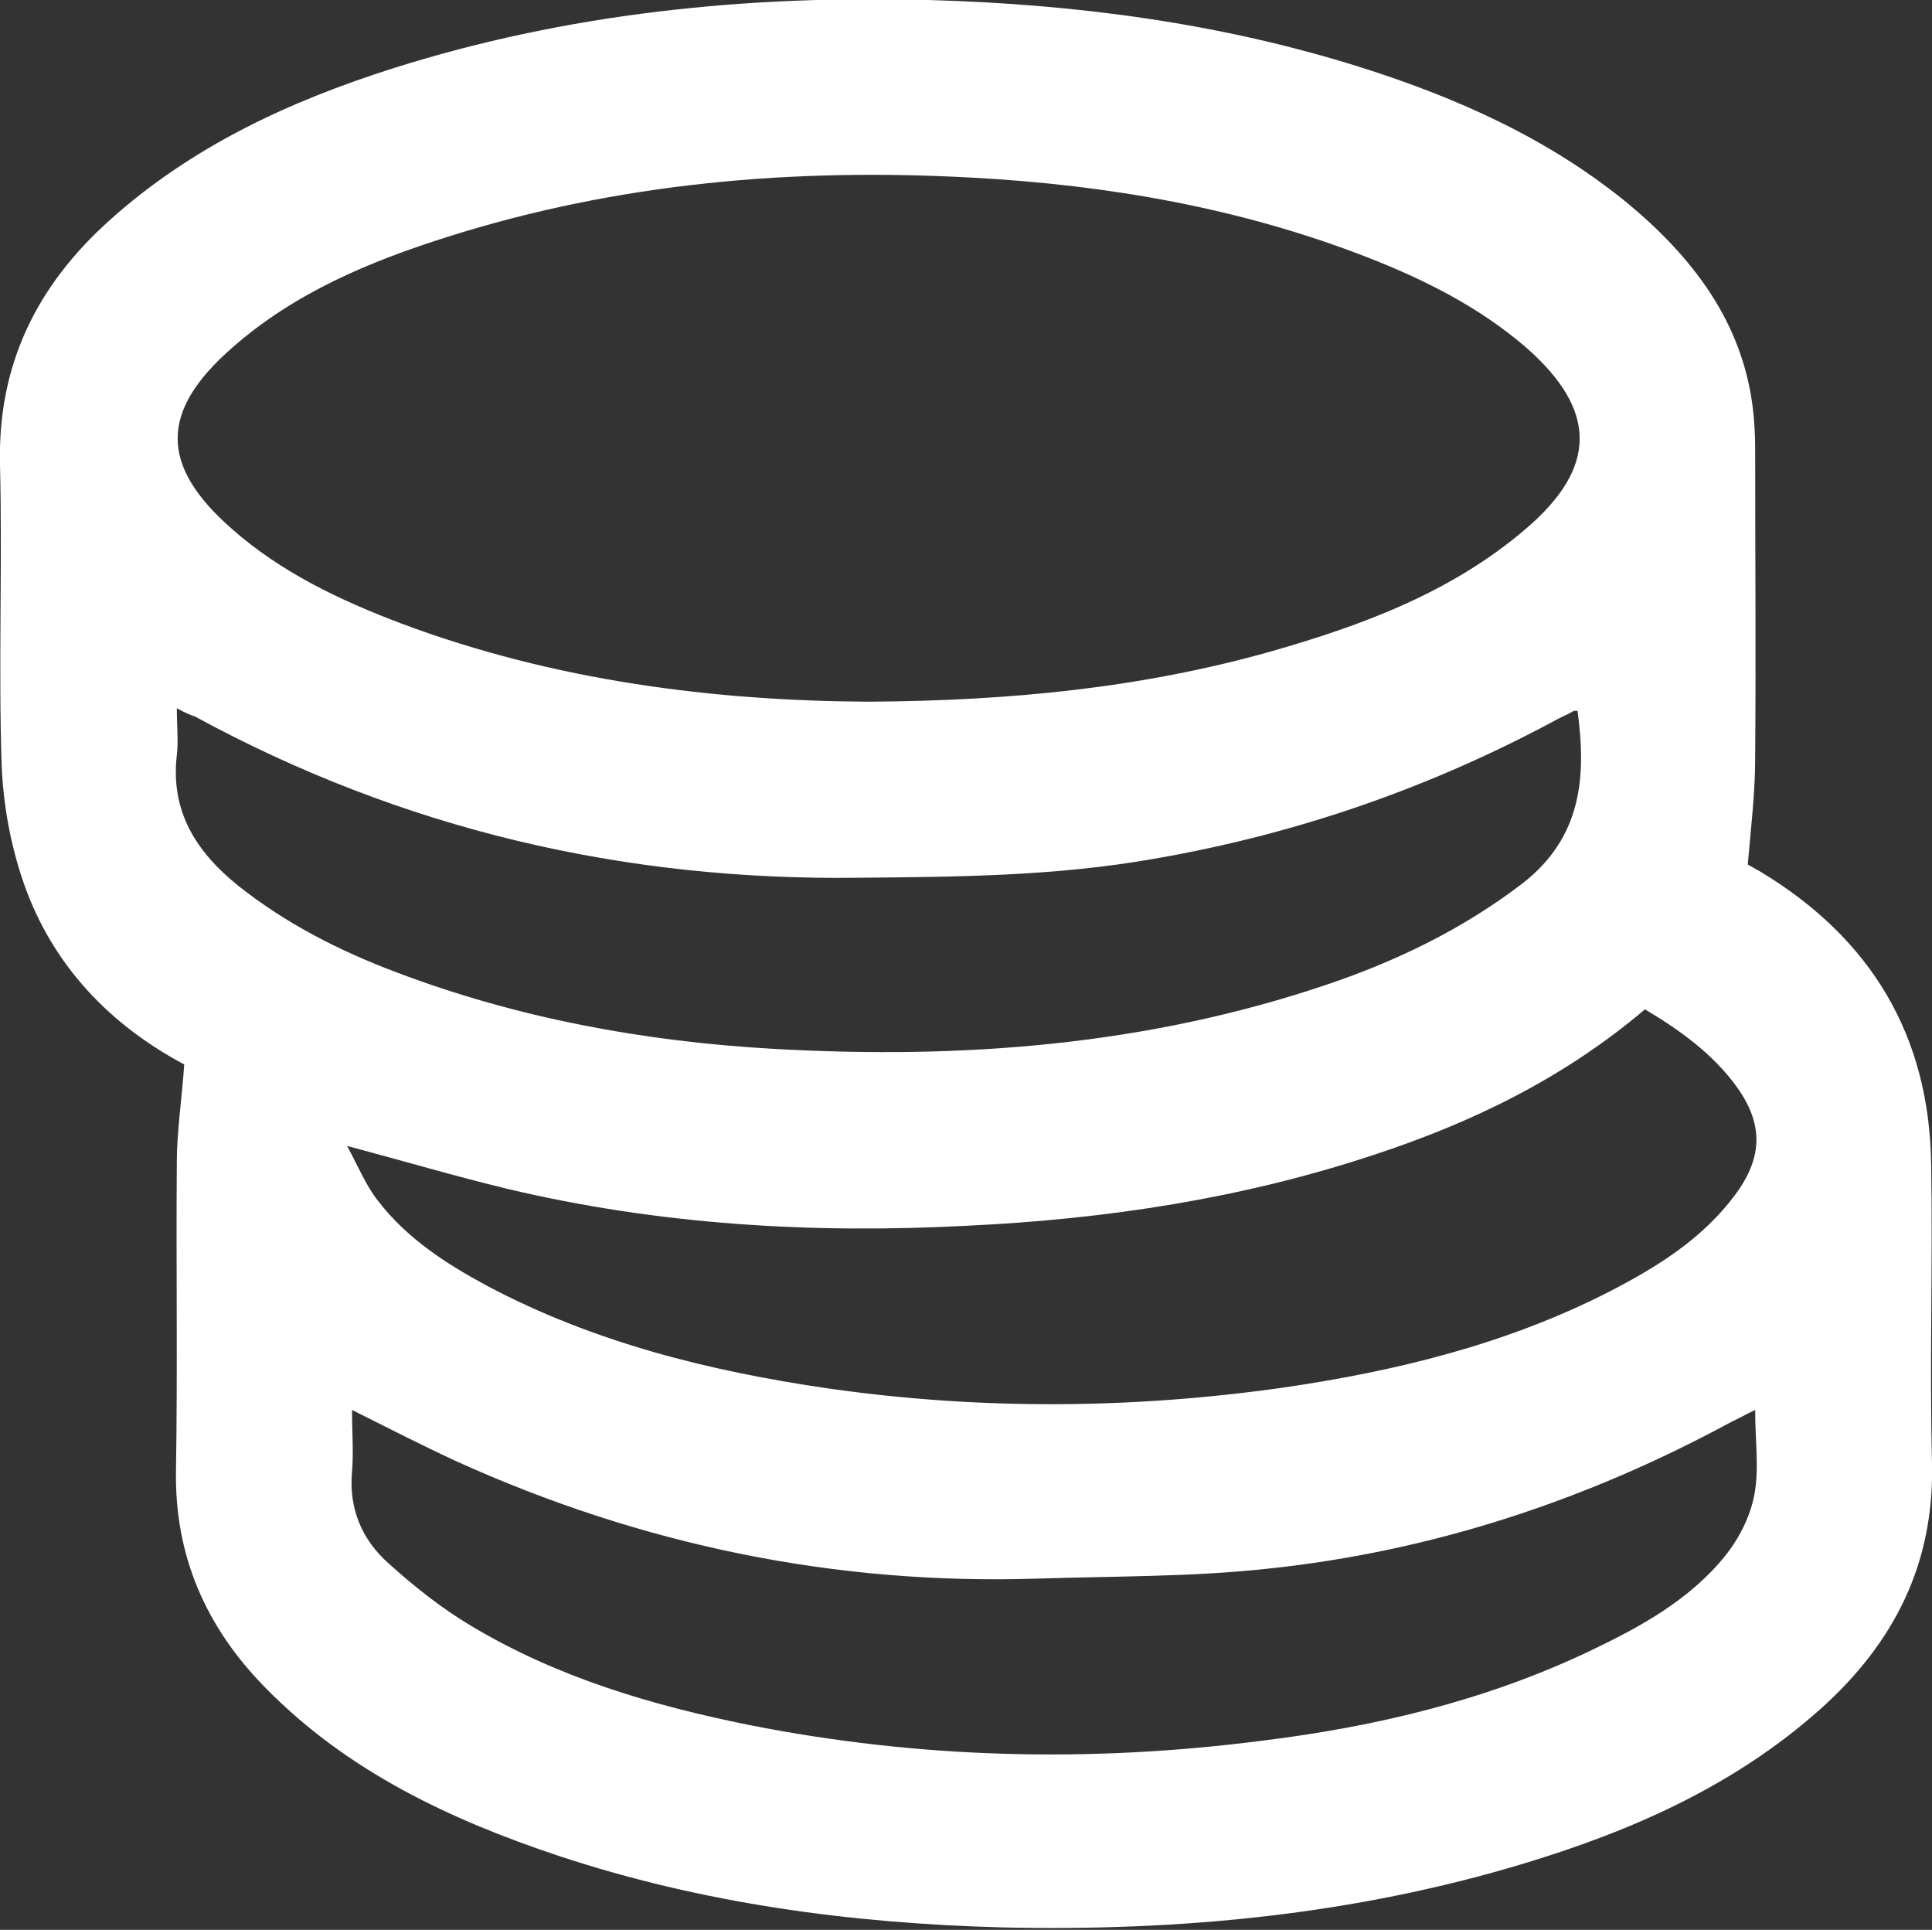
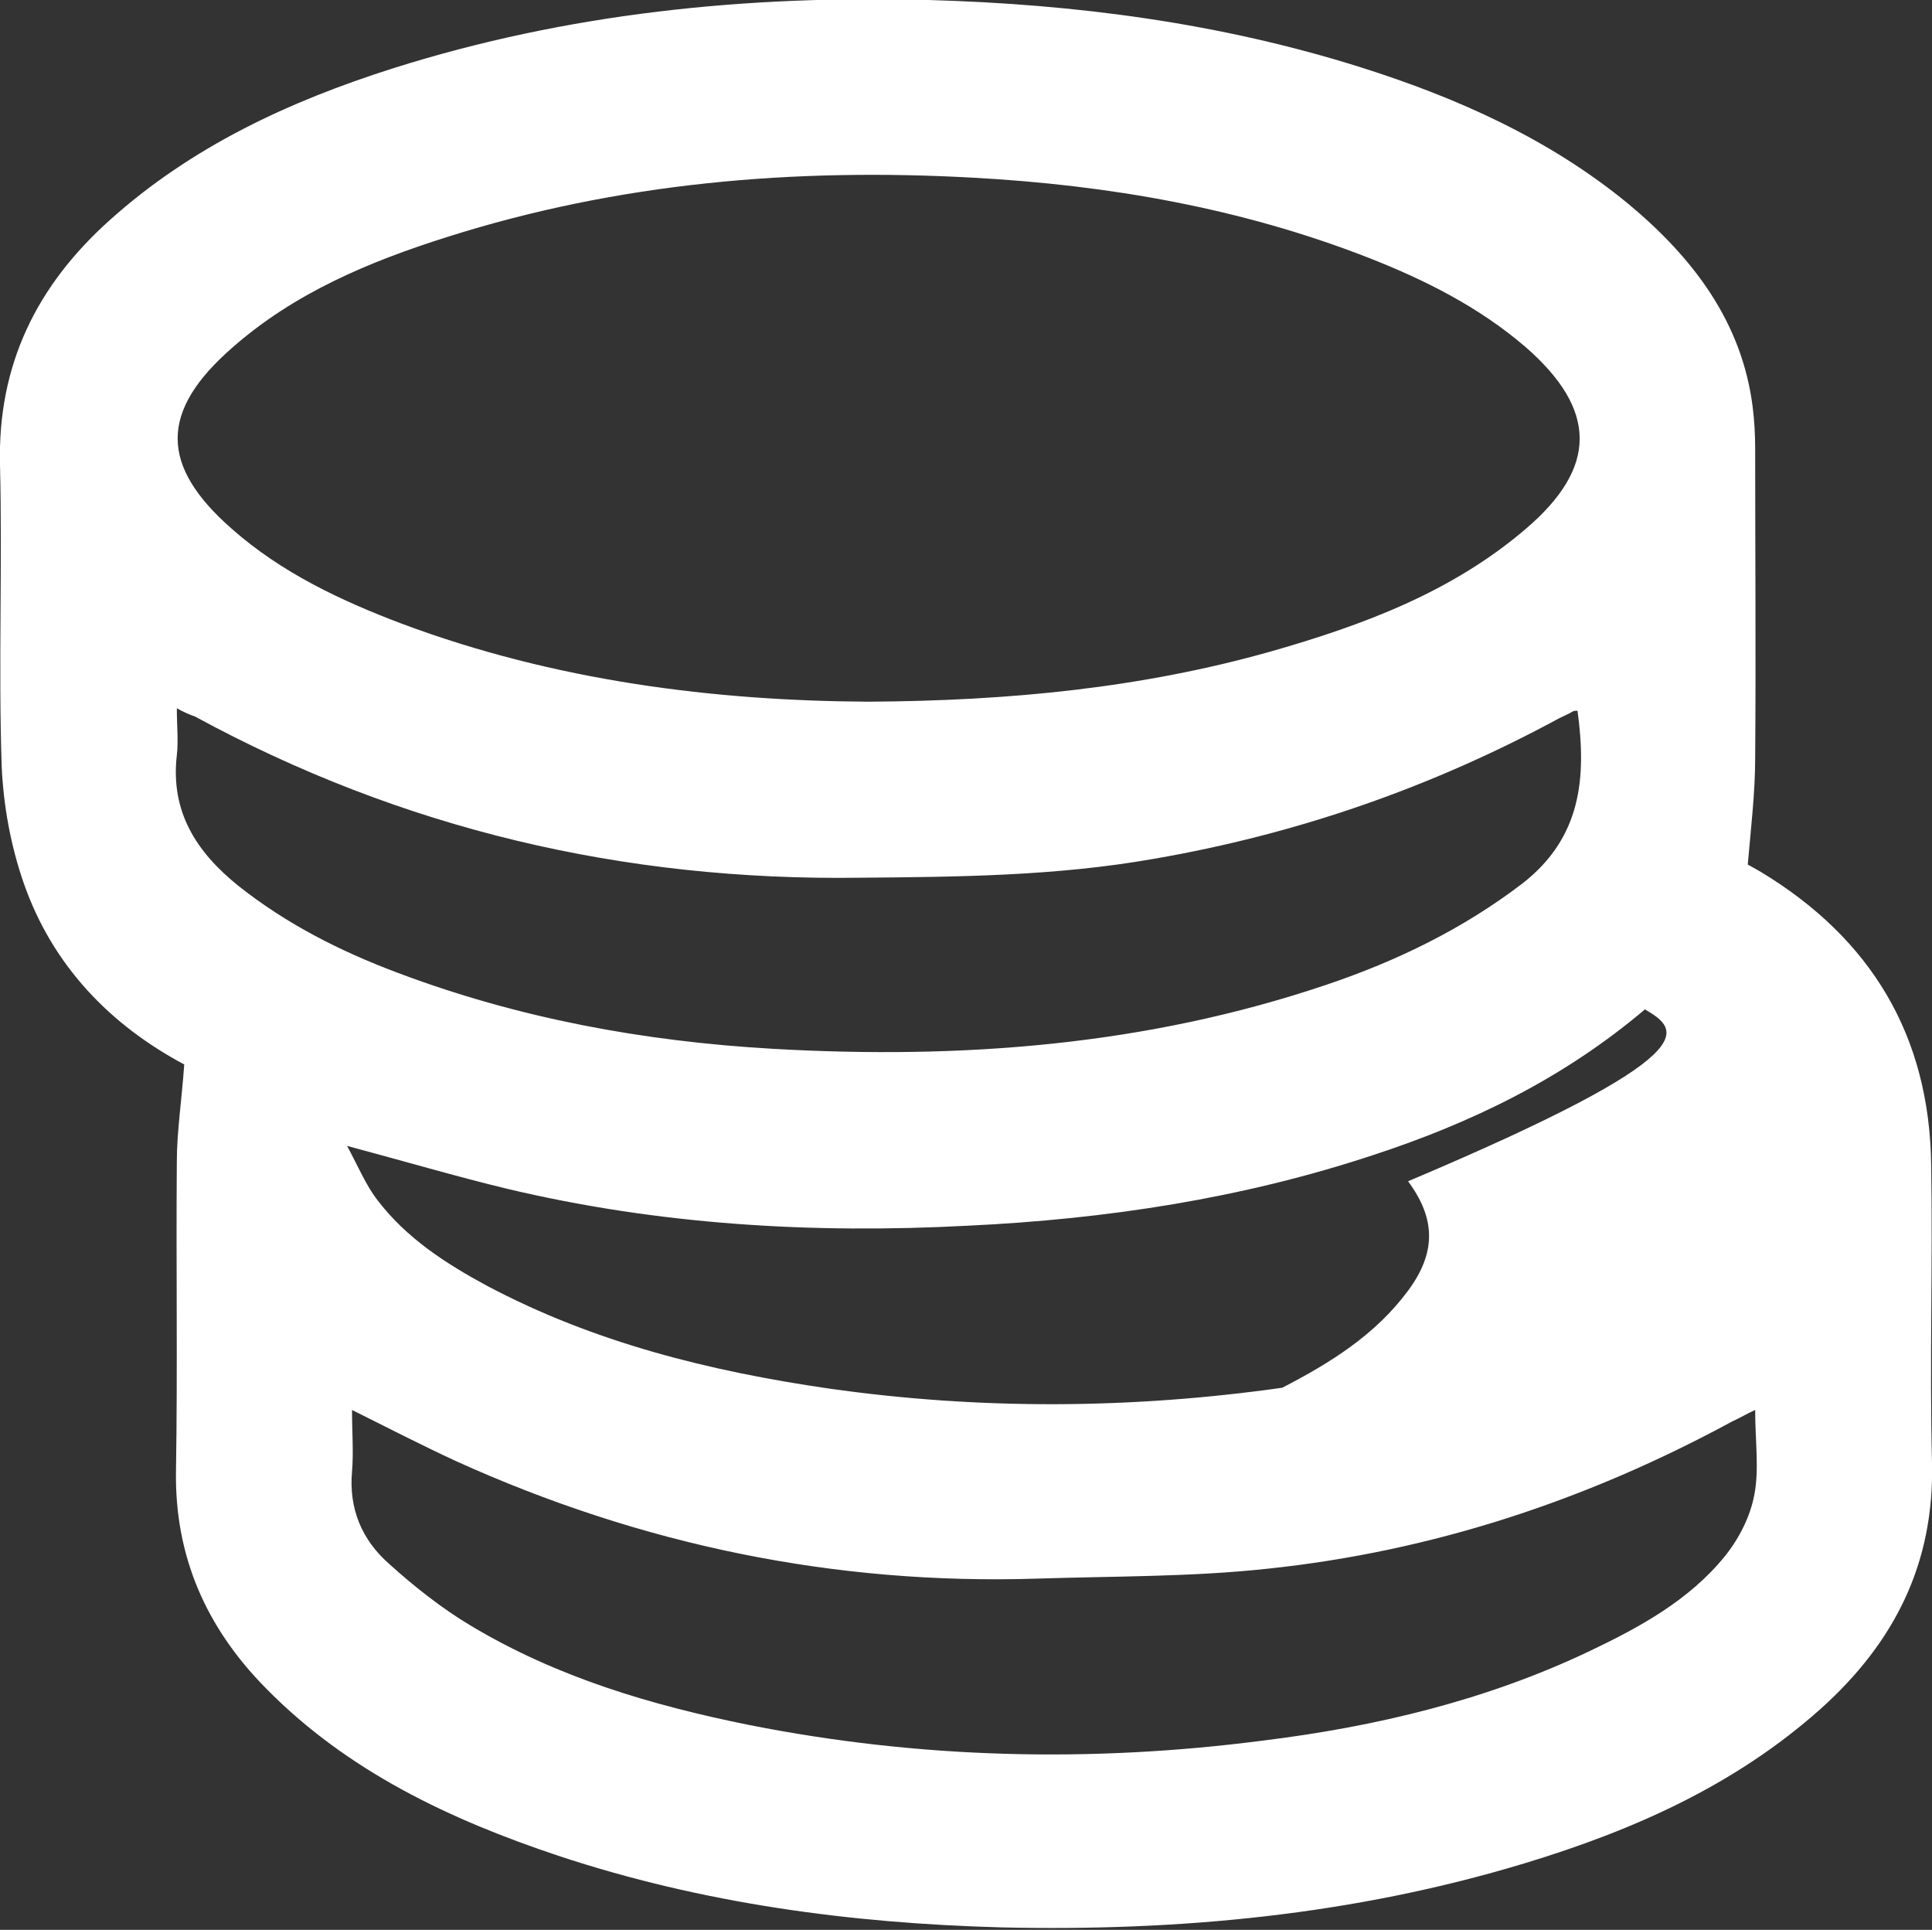
<svg xmlns="http://www.w3.org/2000/svg" version="1.1" id="Ebene_1" x="0px" y="0px" viewBox="0 0 234.9 234.6" style="enable-background:new 0 0 234.9 234.6;" xml:space="preserve">
  <rect x="0" y="0" width="234.9" height="234.6" fill="#333333" stroke="none" />
  <style type="text/css">
	.st0{fill:#FFFFFF;}
</style>
-   <path class="st0" d="M22.4,129.4c-9-4.8-16-12-19.5-22c-1.6-4.6-2.5-9.5-2.7-14.4C-0.2,80.9,0.3,68.7,0,56.5s4.5-21.8,13.3-29.7  c10-9,21.9-14.5,34.5-18.5C69,1.6,90.8-0.6,112.9,0c17.9,0.5,35.5,2.8,52.6,8.2c11.7,3.7,22.9,8.7,32.5,16.6  c7.8,6.5,13.8,14.3,15.1,24.7c0.2,1.6,0.3,3.3,0.3,5c0,12.6,0.1,25.2,0,37.7c0,4.1-0.5,8.3-0.9,12.9c0.2,0.1,0.9,0.5,1.6,0.9  c13.4,8.1,20.5,19.9,20.7,35.6c0.2,12.1-0.2,24.2,0.1,36.2c0.3,12.3-4.6,21.9-13.5,29.9c-10.4,9.3-22.8,14.8-36,18.8  c-20.8,6.3-42.1,8.3-63.7,7.8c-18.3-0.5-36.3-2.9-53.8-8.7c-13.2-4.4-25.7-10.3-35.6-20.4c-7.2-7.3-11.1-16-10.9-26.5  c0.2-12.5,0-25,0.1-37.5C21.5,137.6,22.1,133.7,22.4,129.4z M105.6,85.3c17.3-0.1,33.3-1.7,48.9-6.1c11.2-3.2,22-7.2,31-14.9  c8.8-7.5,8.7-14.5,0-22.1c-5.7-4.9-12.3-8.2-19.2-10.9c-15.4-6-31.5-8.8-48-9.7c-21.7-1.2-43.1,0.6-63.9,7.2  c-9.5,3-18.6,6.8-26.2,13.5c-8.8,7.7-8.8,14.3,0,22c6,5.3,13.2,8.7,20.6,11.5C67.5,82.8,86.9,85.2,105.6,85.3z M200,122.7  c-9.9,8.4-21.1,13.8-33,17.7c-16,5.3-32.5,7.8-49.3,8.6c-18.9,1-37.6-0.1-56.1-4.5c-6.2-1.5-12.3-3.3-19.4-5.2  c1.4,2.6,2.3,4.8,3.7,6.6c3.5,4.6,8.3,7.7,13.3,10.4c13,6.9,27.1,10.4,41.6,12.5c18.3,2.6,36.7,2.5,55.1-0.1  c13.8-2,27.3-5.3,39.8-11.7c5.8-3,11.3-6.4,15.3-11.8c3.4-4.6,3.4-8.7,0-13.3C208.1,128,204.2,125.2,200,122.7z M213.4,171.4  c-1.1,0.5-1.9,1-2.8,1.4c-17.7,9.6-36.5,15.8-56.5,17.9c-9.2,1-18.6,0.9-27.9,1.2c-24.7,0.8-48.3-4.1-70.8-14.3  c-4.1-1.9-8.2-4-12.6-6.2c0,2.7,0.2,5.1,0,7.5c-0.4,4.5,1.2,8.3,4.5,11.2c3.1,2.8,6.4,5.4,9.9,7.5c10.5,6.3,22,9.7,33.9,12.1  c20.7,4.1,41.5,4.6,62.4,1.9c13.8-1.7,27.2-4.9,39.8-10.9c6.1-2.9,12.1-6.2,16.4-11.5c1.7-2.1,3.1-4.8,3.6-7.5  C213.9,178.6,213.4,175.2,213.4,171.4z M21.5,86.1c0,2.1,0.2,4,0,5.7c-0.8,6.9,2.4,11.8,7.5,15.9c5.8,4.6,12.3,7.9,19.2,10.5  c14.8,5.6,30.1,8.4,45.8,9.3c22.9,1.3,45.4-0.4,67.3-7.8c8.6-2.9,16.6-6.8,23.8-12.3c7.2-5.6,7.8-12.9,6.7-21c-0.3,0-0.4,0-0.6,0.1  c-0.5,0.3-1,0.5-1.6,0.8c-15.5,8.4-31.9,14.1-49.3,17.1c-11.9,2.1-23.8,2.2-35.8,2.3c-28.7,0.4-55.6-5.9-80.8-19.6  C23.1,86.9,22.4,86.6,21.5,86.1z" />
+   <path class="st0" d="M22.4,129.4c-9-4.8-16-12-19.5-22c-1.6-4.6-2.5-9.5-2.7-14.4C-0.2,80.9,0.3,68.7,0,56.5s4.5-21.8,13.3-29.7  c10-9,21.9-14.5,34.5-18.5C69,1.6,90.8-0.6,112.9,0c17.9,0.5,35.5,2.8,52.6,8.2c11.7,3.7,22.9,8.7,32.5,16.6  c7.8,6.5,13.8,14.3,15.1,24.7c0.2,1.6,0.3,3.3,0.3,5c0,12.6,0.1,25.2,0,37.7c0,4.1-0.5,8.3-0.9,12.9c0.2,0.1,0.9,0.5,1.6,0.9  c13.4,8.1,20.5,19.9,20.7,35.6c0.2,12.1-0.2,24.2,0.1,36.2c0.3,12.3-4.6,21.9-13.5,29.9c-10.4,9.3-22.8,14.8-36,18.8  c-20.8,6.3-42.1,8.3-63.7,7.8c-18.3-0.5-36.3-2.9-53.8-8.7c-13.2-4.4-25.7-10.3-35.6-20.4c-7.2-7.3-11.1-16-10.9-26.5  c0.2-12.5,0-25,0.1-37.5C21.5,137.6,22.1,133.7,22.4,129.4z M105.6,85.3c17.3-0.1,33.3-1.7,48.9-6.1c11.2-3.2,22-7.2,31-14.9  c8.8-7.5,8.7-14.5,0-22.1c-5.7-4.9-12.3-8.2-19.2-10.9c-15.4-6-31.5-8.8-48-9.7c-21.7-1.2-43.1,0.6-63.9,7.2  c-9.5,3-18.6,6.8-26.2,13.5c-8.8,7.7-8.8,14.3,0,22c6,5.3,13.2,8.7,20.6,11.5C67.5,82.8,86.9,85.2,105.6,85.3z M200,122.7  c-9.9,8.4-21.1,13.8-33,17.7c-16,5.3-32.5,7.8-49.3,8.6c-18.9,1-37.6-0.1-56.1-4.5c-6.2-1.5-12.3-3.3-19.4-5.2  c1.4,2.6,2.3,4.8,3.7,6.6c3.5,4.6,8.3,7.7,13.3,10.4c13,6.9,27.1,10.4,41.6,12.5c18.3,2.6,36.7,2.5,55.1-0.1  c5.8-3,11.3-6.4,15.3-11.8c3.4-4.6,3.4-8.7,0-13.3C208.1,128,204.2,125.2,200,122.7z M213.4,171.4  c-1.1,0.5-1.9,1-2.8,1.4c-17.7,9.6-36.5,15.8-56.5,17.9c-9.2,1-18.6,0.9-27.9,1.2c-24.7,0.8-48.3-4.1-70.8-14.3  c-4.1-1.9-8.2-4-12.6-6.2c0,2.7,0.2,5.1,0,7.5c-0.4,4.5,1.2,8.3,4.5,11.2c3.1,2.8,6.4,5.4,9.9,7.5c10.5,6.3,22,9.7,33.9,12.1  c20.7,4.1,41.5,4.6,62.4,1.9c13.8-1.7,27.2-4.9,39.8-10.9c6.1-2.9,12.1-6.2,16.4-11.5c1.7-2.1,3.1-4.8,3.6-7.5  C213.9,178.6,213.4,175.2,213.4,171.4z M21.5,86.1c0,2.1,0.2,4,0,5.7c-0.8,6.9,2.4,11.8,7.5,15.9c5.8,4.6,12.3,7.9,19.2,10.5  c14.8,5.6,30.1,8.4,45.8,9.3c22.9,1.3,45.4-0.4,67.3-7.8c8.6-2.9,16.6-6.8,23.8-12.3c7.2-5.6,7.8-12.9,6.7-21c-0.3,0-0.4,0-0.6,0.1  c-0.5,0.3-1,0.5-1.6,0.8c-15.5,8.4-31.9,14.1-49.3,17.1c-11.9,2.1-23.8,2.2-35.8,2.3c-28.7,0.4-55.6-5.9-80.8-19.6  C23.1,86.9,22.4,86.6,21.5,86.1z" />
</svg>